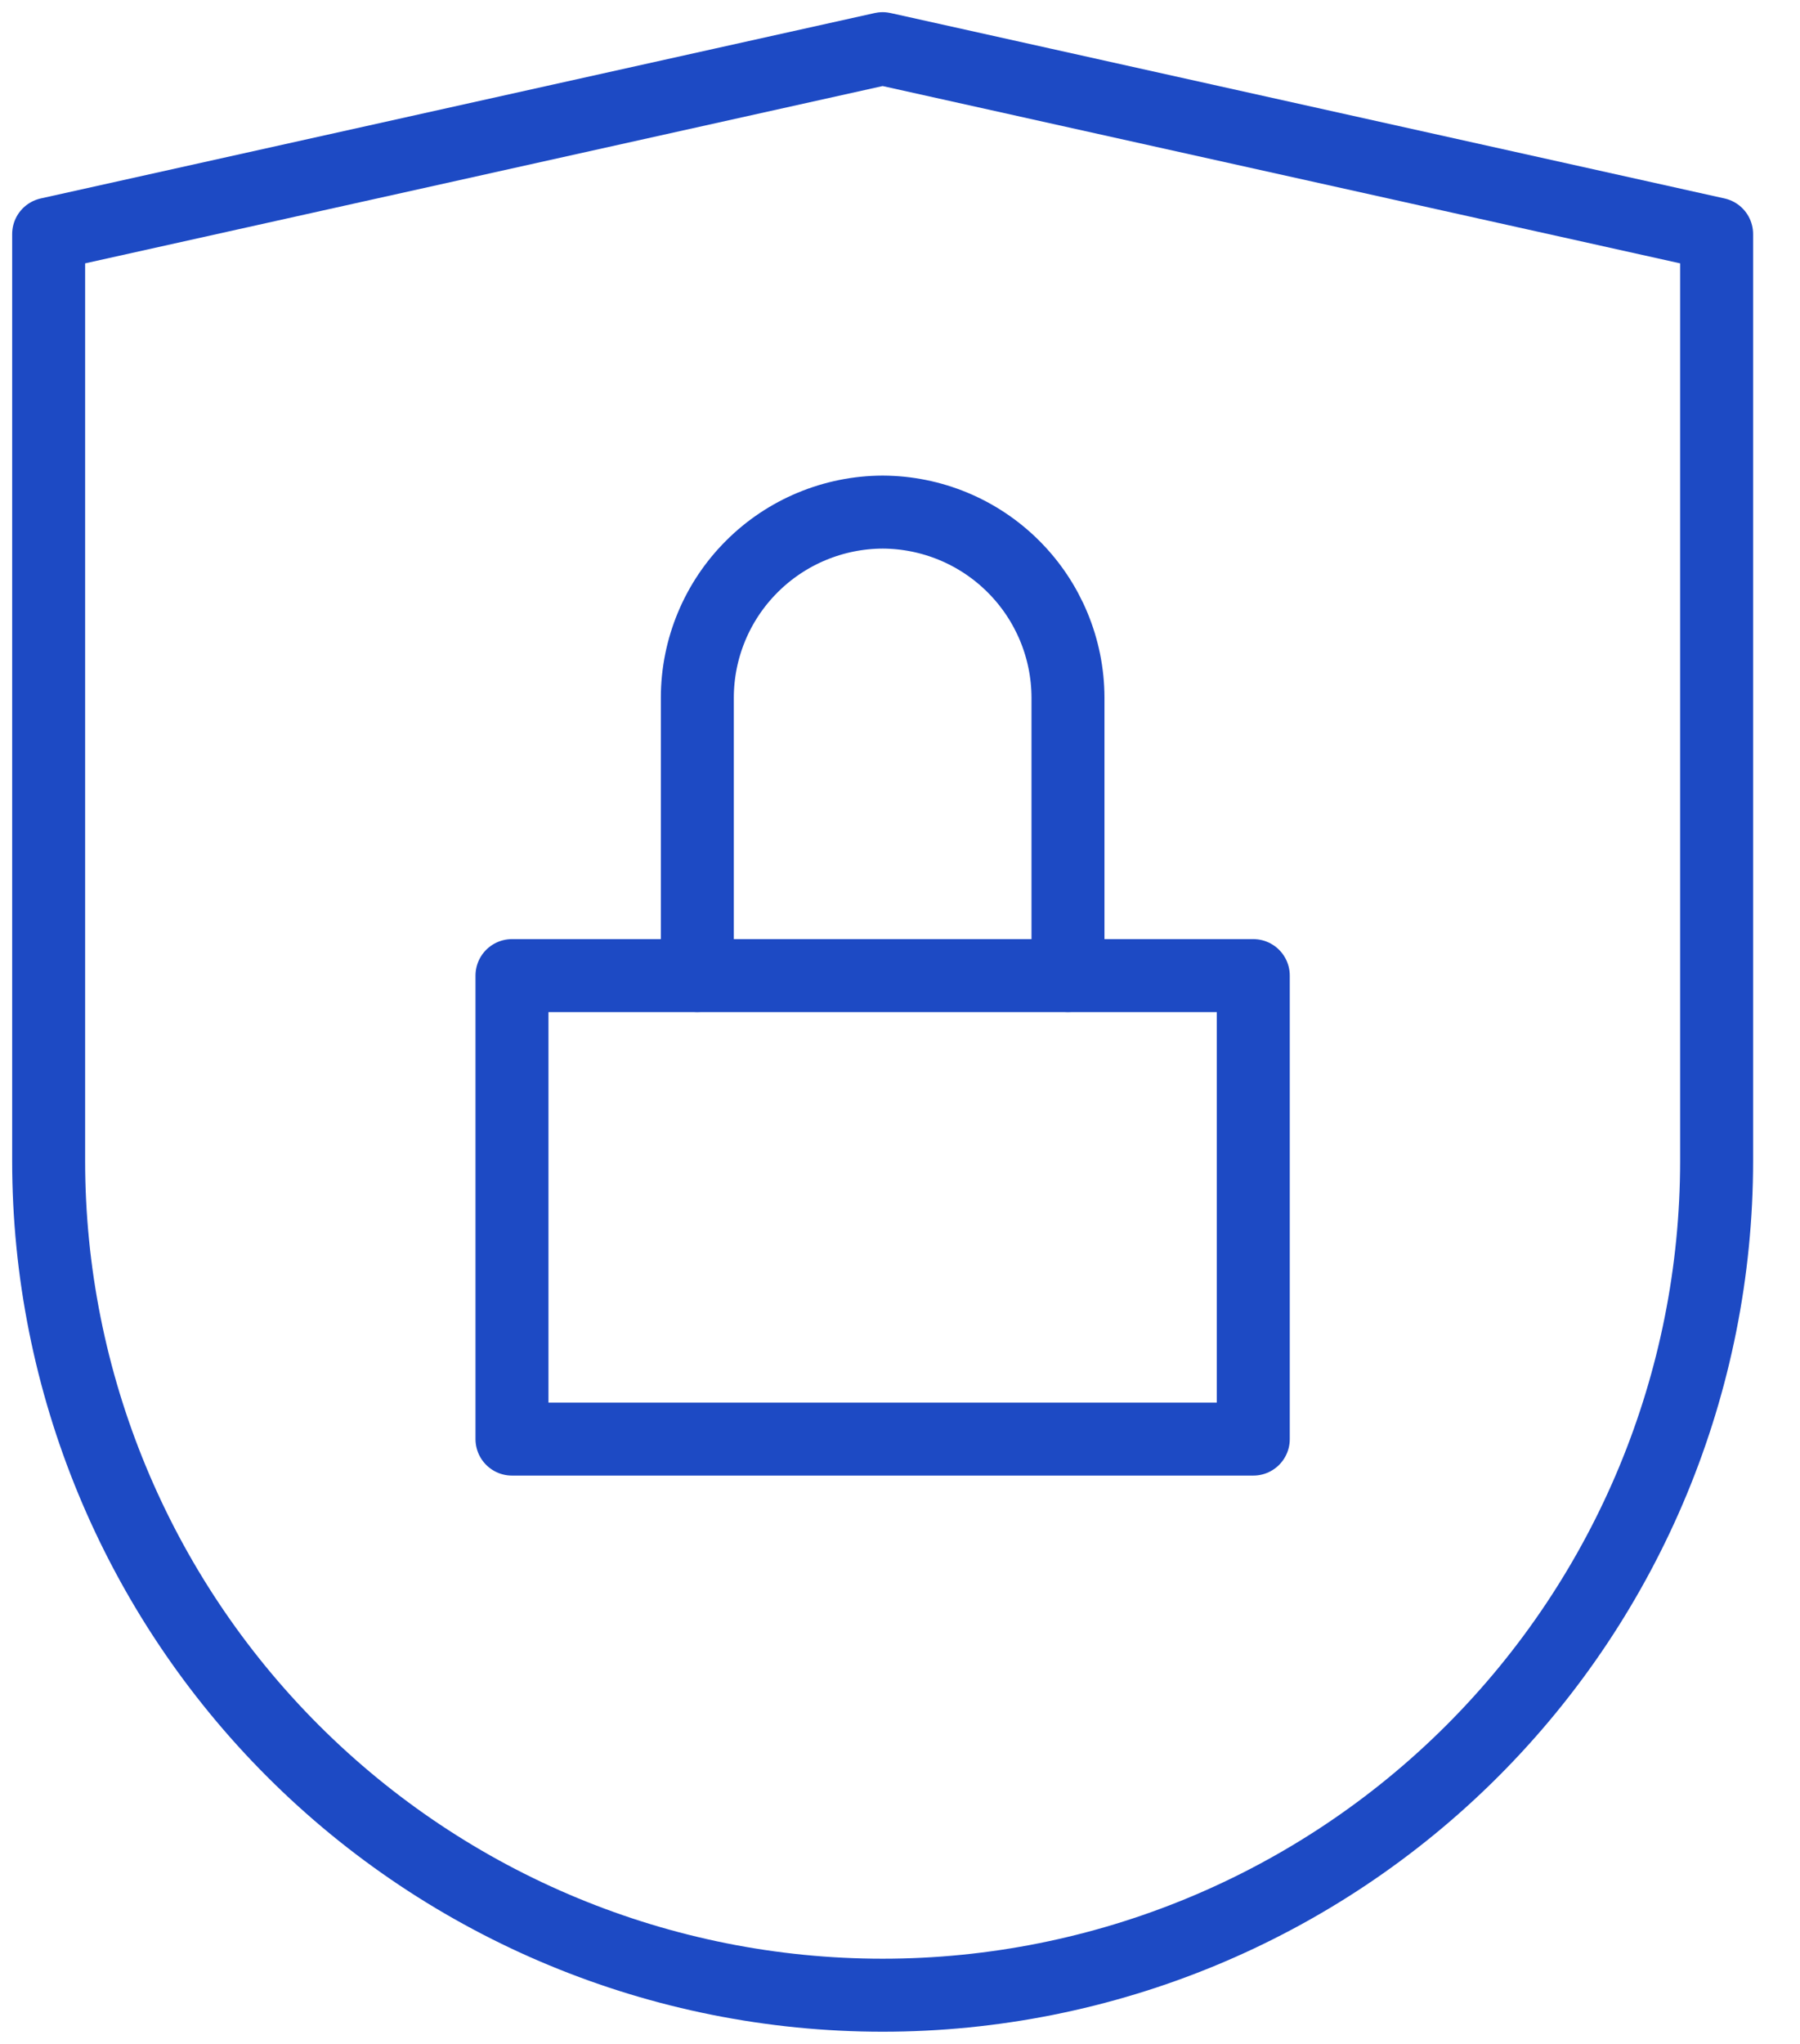
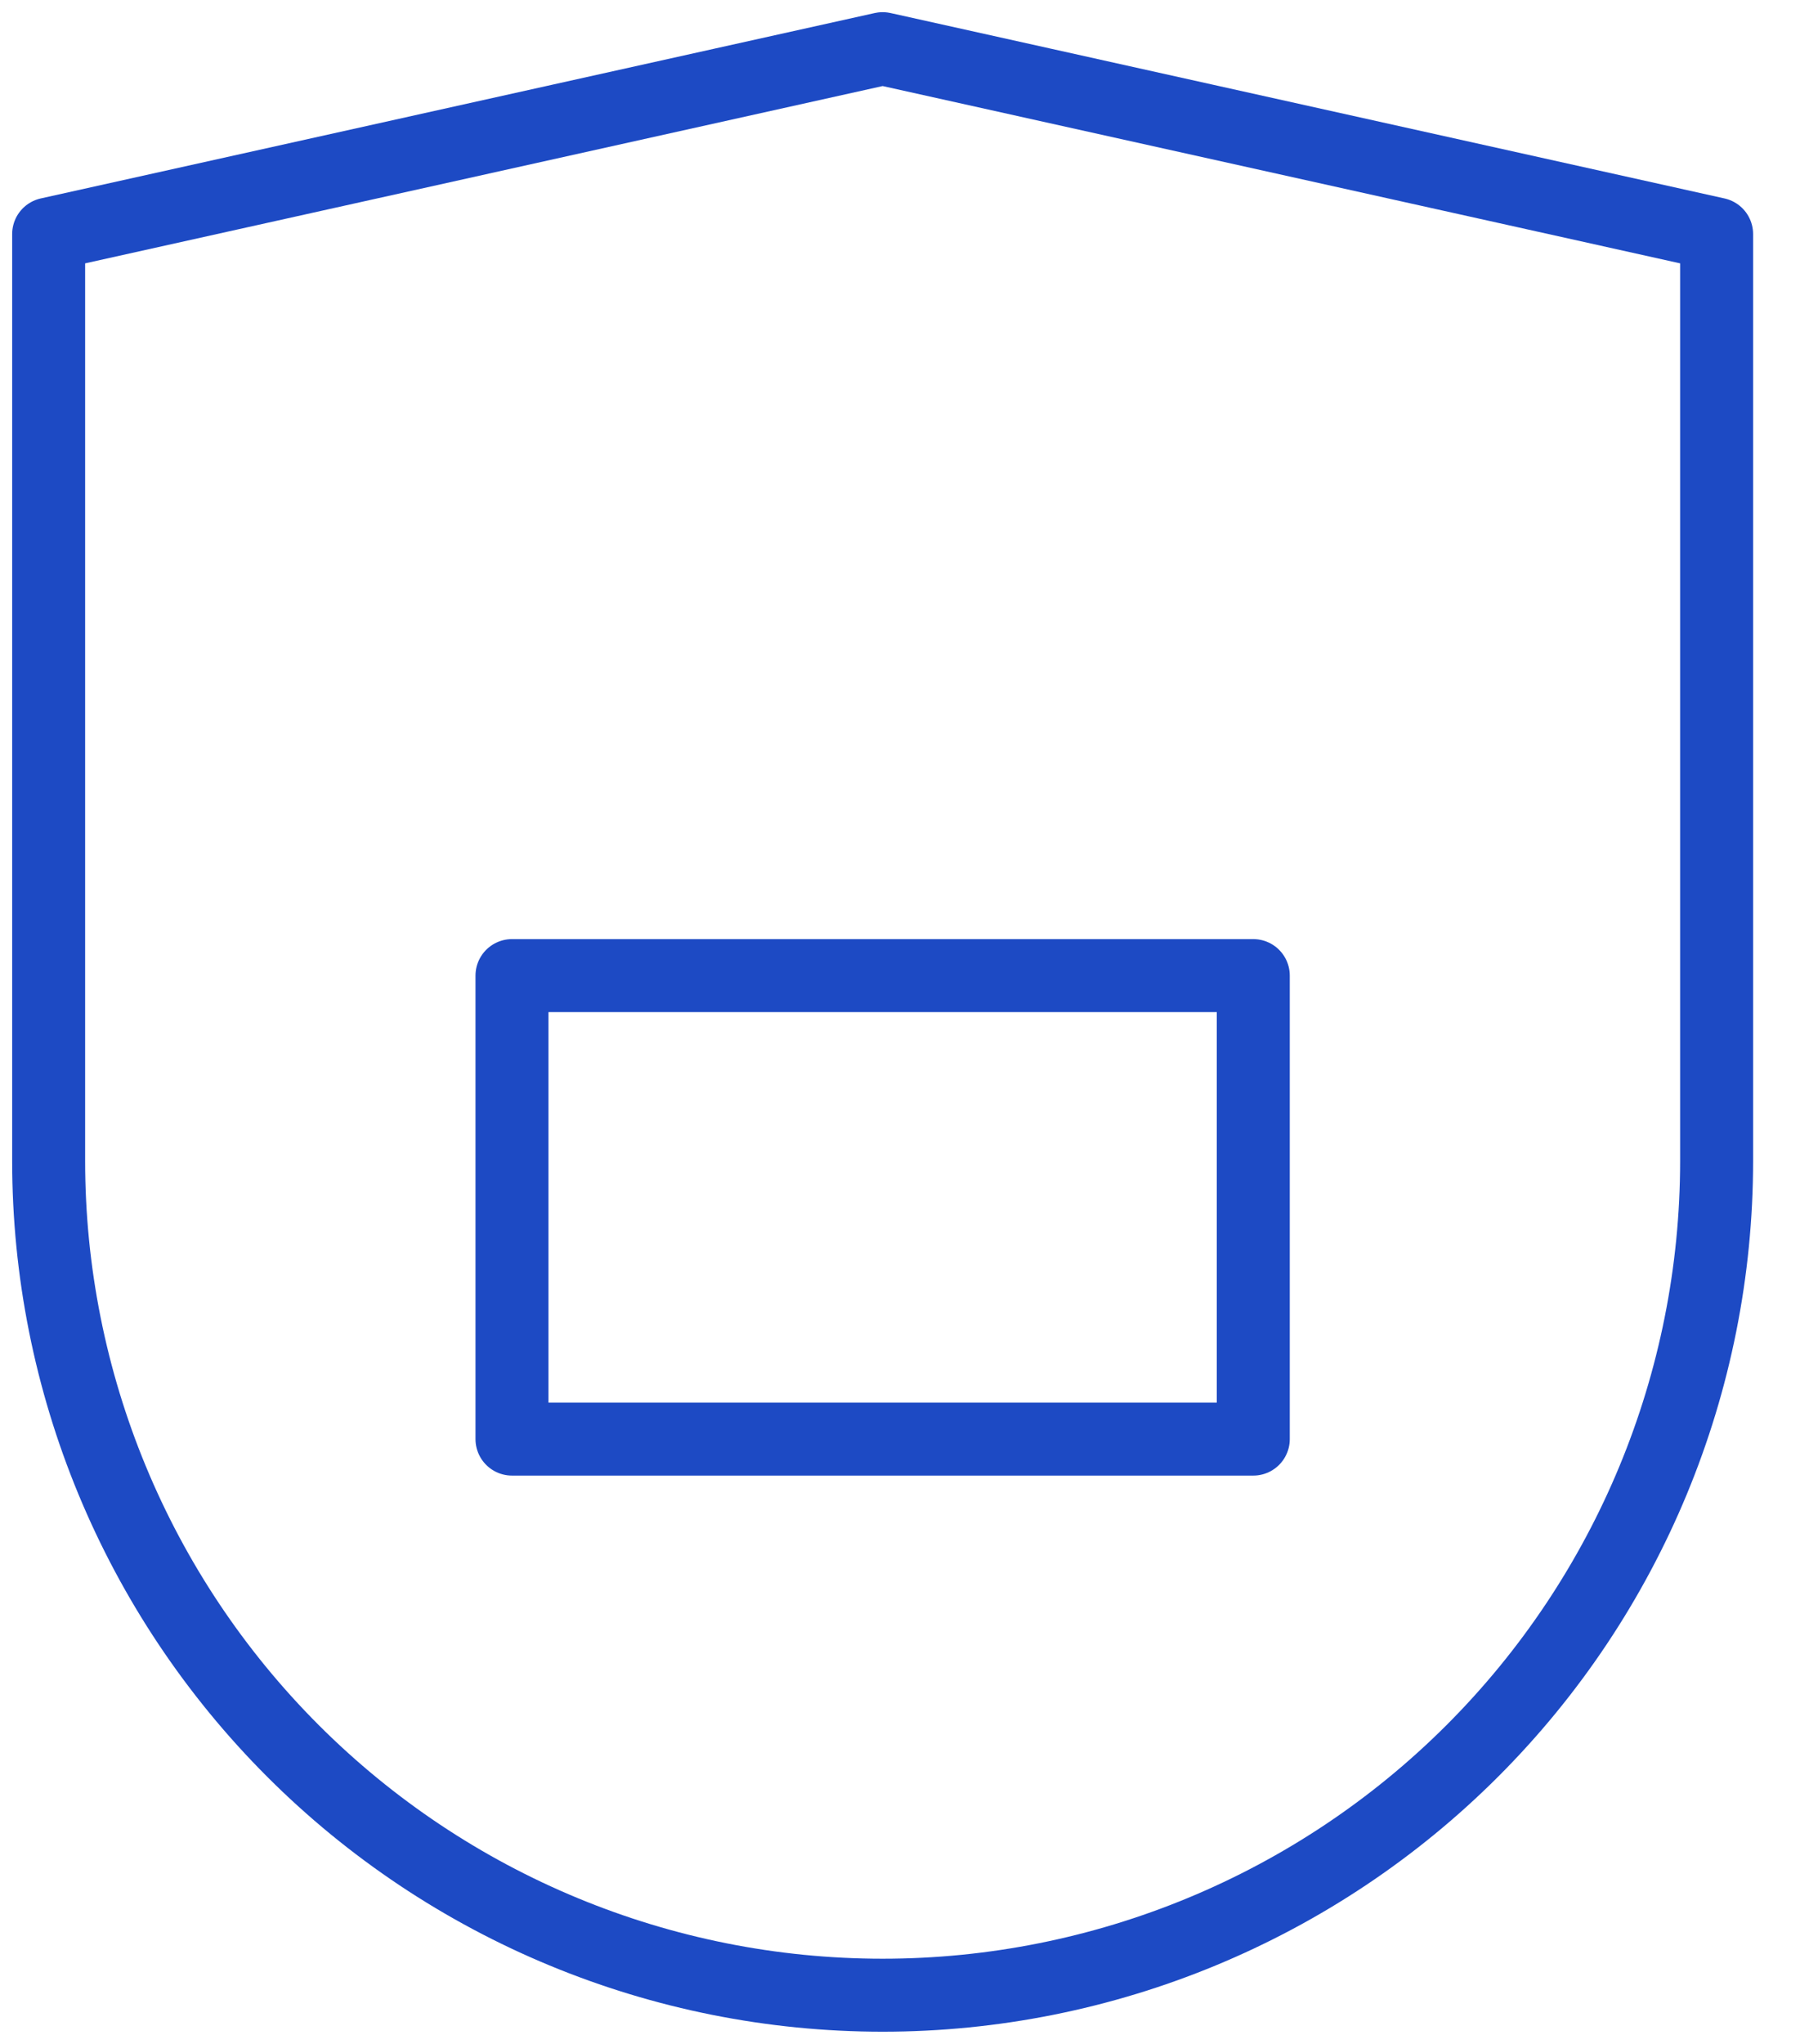
<svg xmlns="http://www.w3.org/2000/svg" width="37" height="42" viewBox="0 0 37 42" fill="none">
  <path d="M25.762 20.048H10.524V29.572H25.762V20.048Z" stroke="#1D4AC4" stroke-width="1.5" stroke-linecap="round" stroke-linejoin="round" />
-   <path d="M14.334 20.047V14.333C14.336 13.323 14.739 12.356 15.453 11.643C16.166 10.929 17.134 10.527 18.143 10.523C19.152 10.527 20.12 10.929 20.833 11.643C21.547 12.356 21.95 13.323 21.953 14.333V20.047" stroke="#1D4AC4" stroke-width="1.5" stroke-linecap="round" stroke-linejoin="round" />
  <path d="M35.286 23.857C35.286 28.404 33.48 32.764 30.265 35.979C27.05 39.194 22.689 41 18.143 41C13.596 41 9.236 39.194 6.021 35.979C2.806 32.764 1 28.404 1 23.857V4.81L18.143 1L35.286 4.81V23.857Z" stroke="#1D4AC4" stroke-width="1.5" stroke-linecap="round" stroke-linejoin="round" />
</svg>